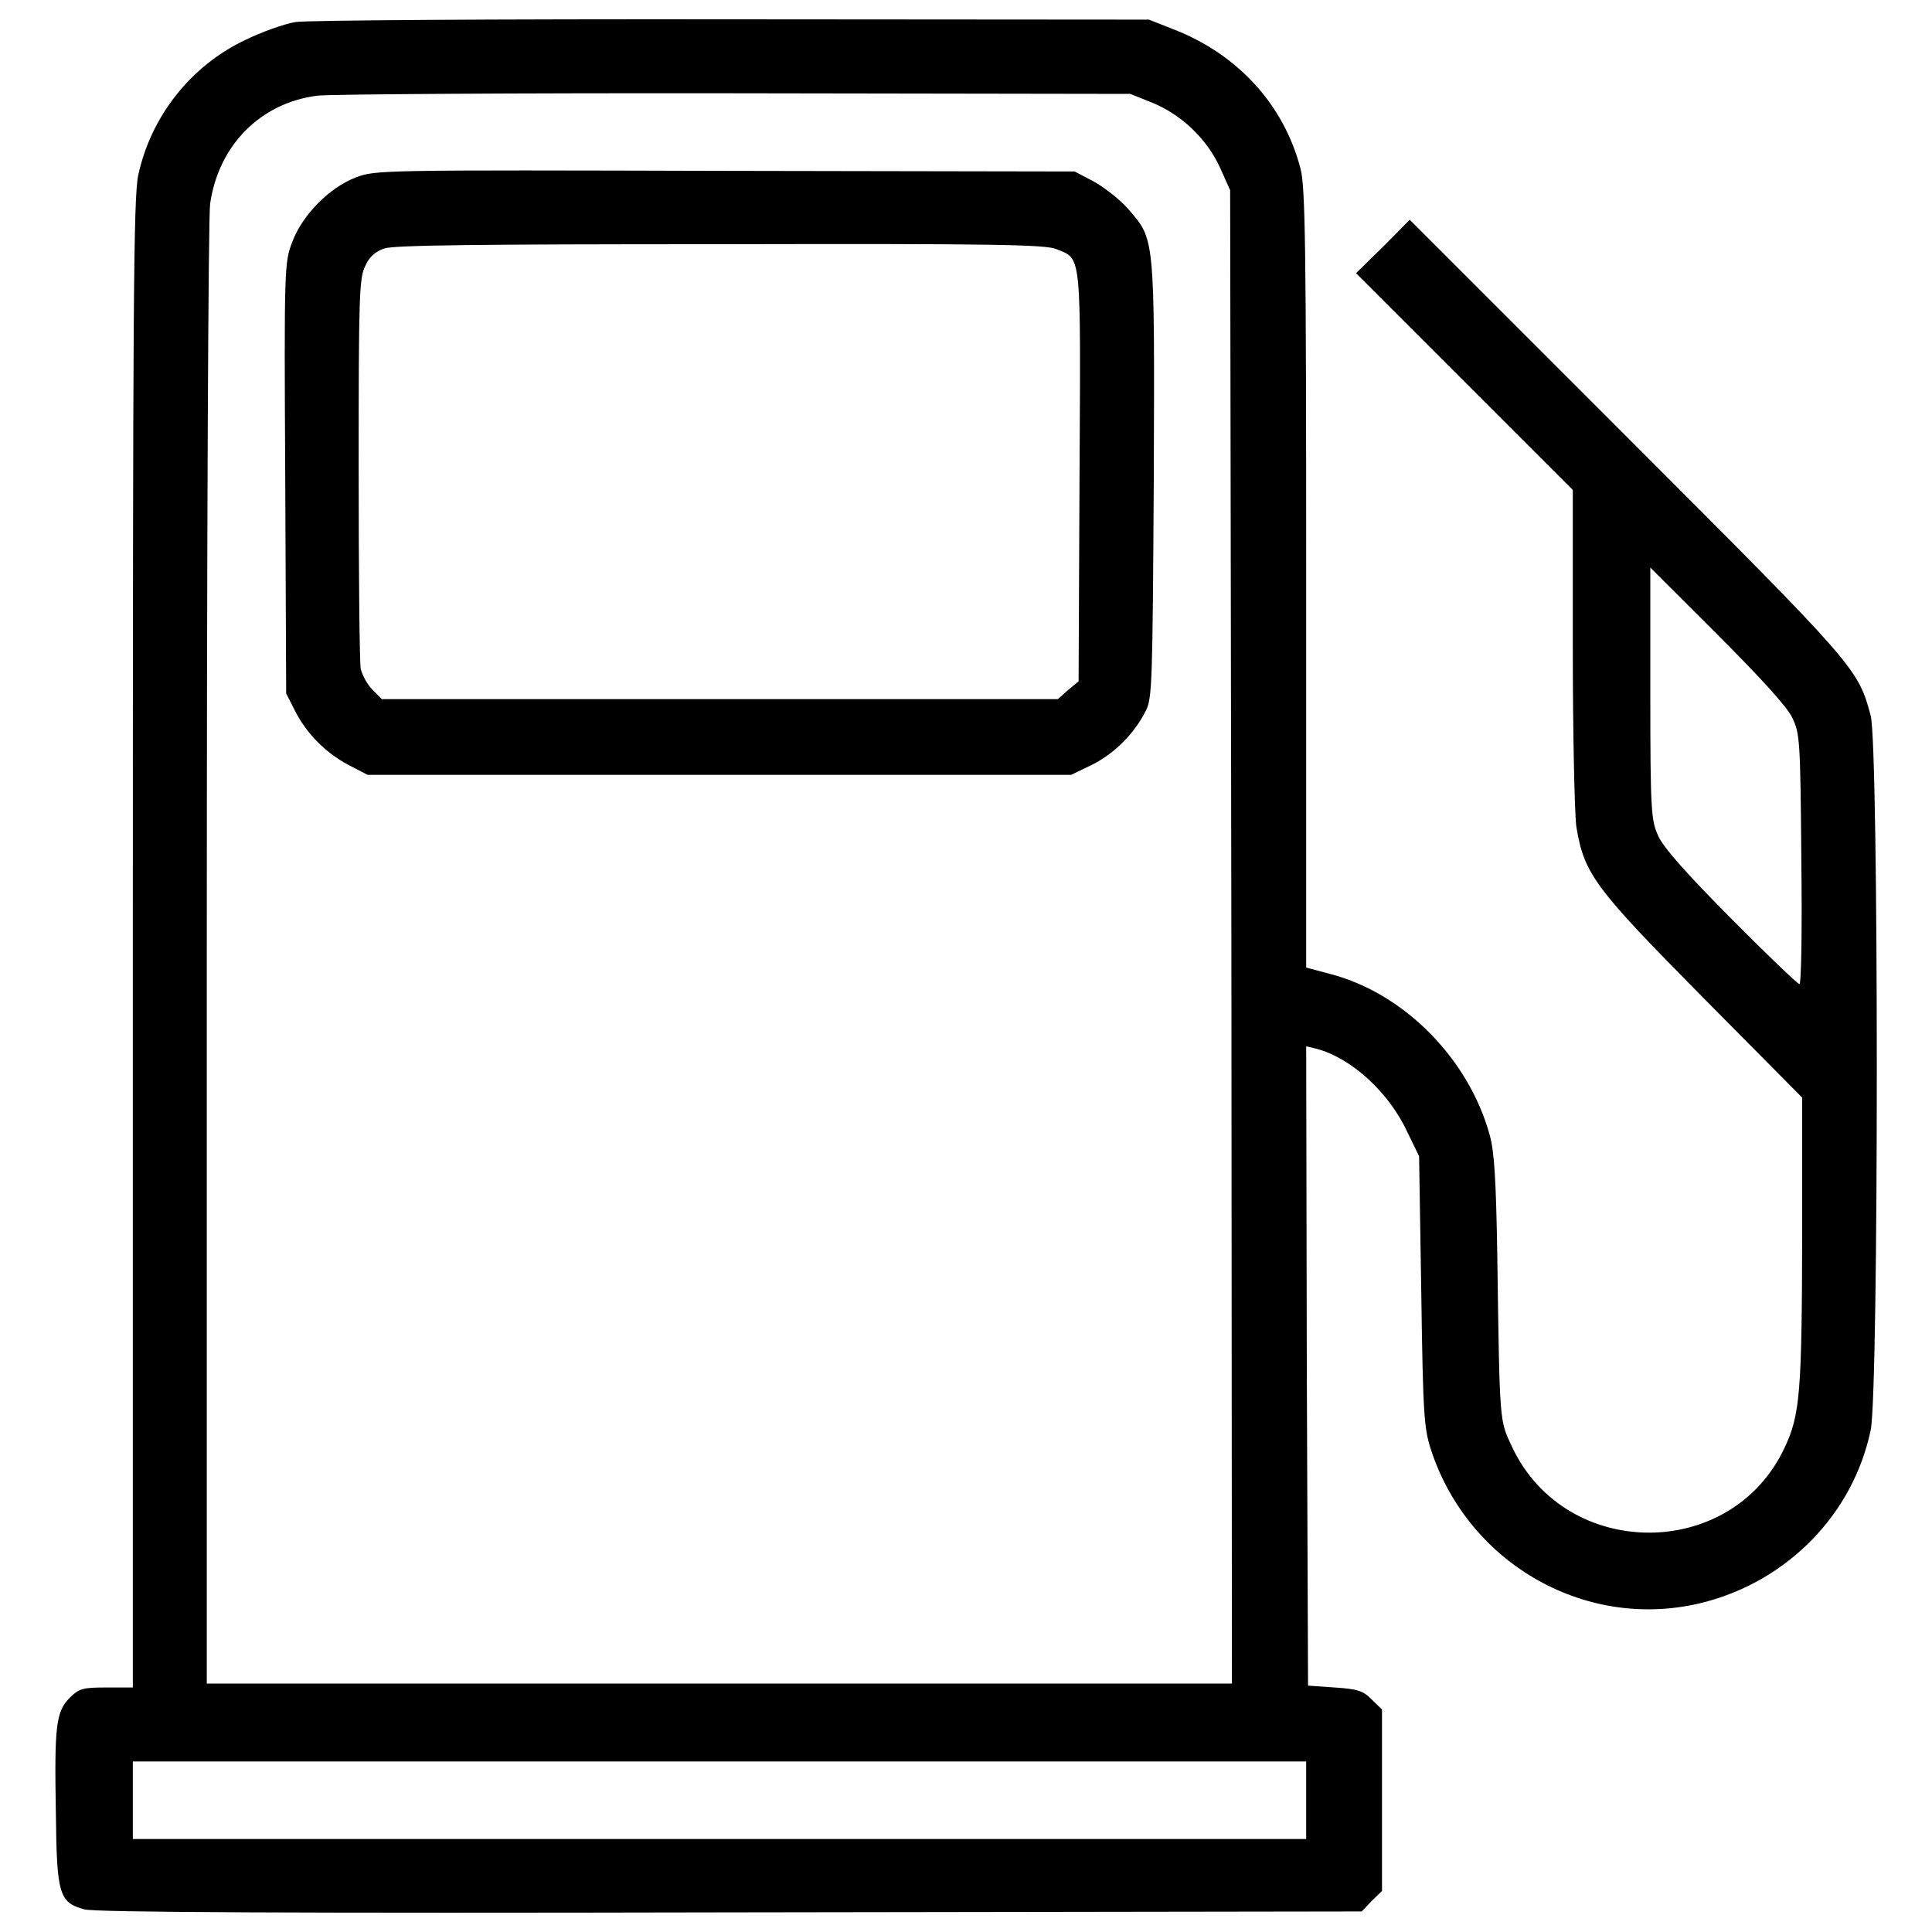
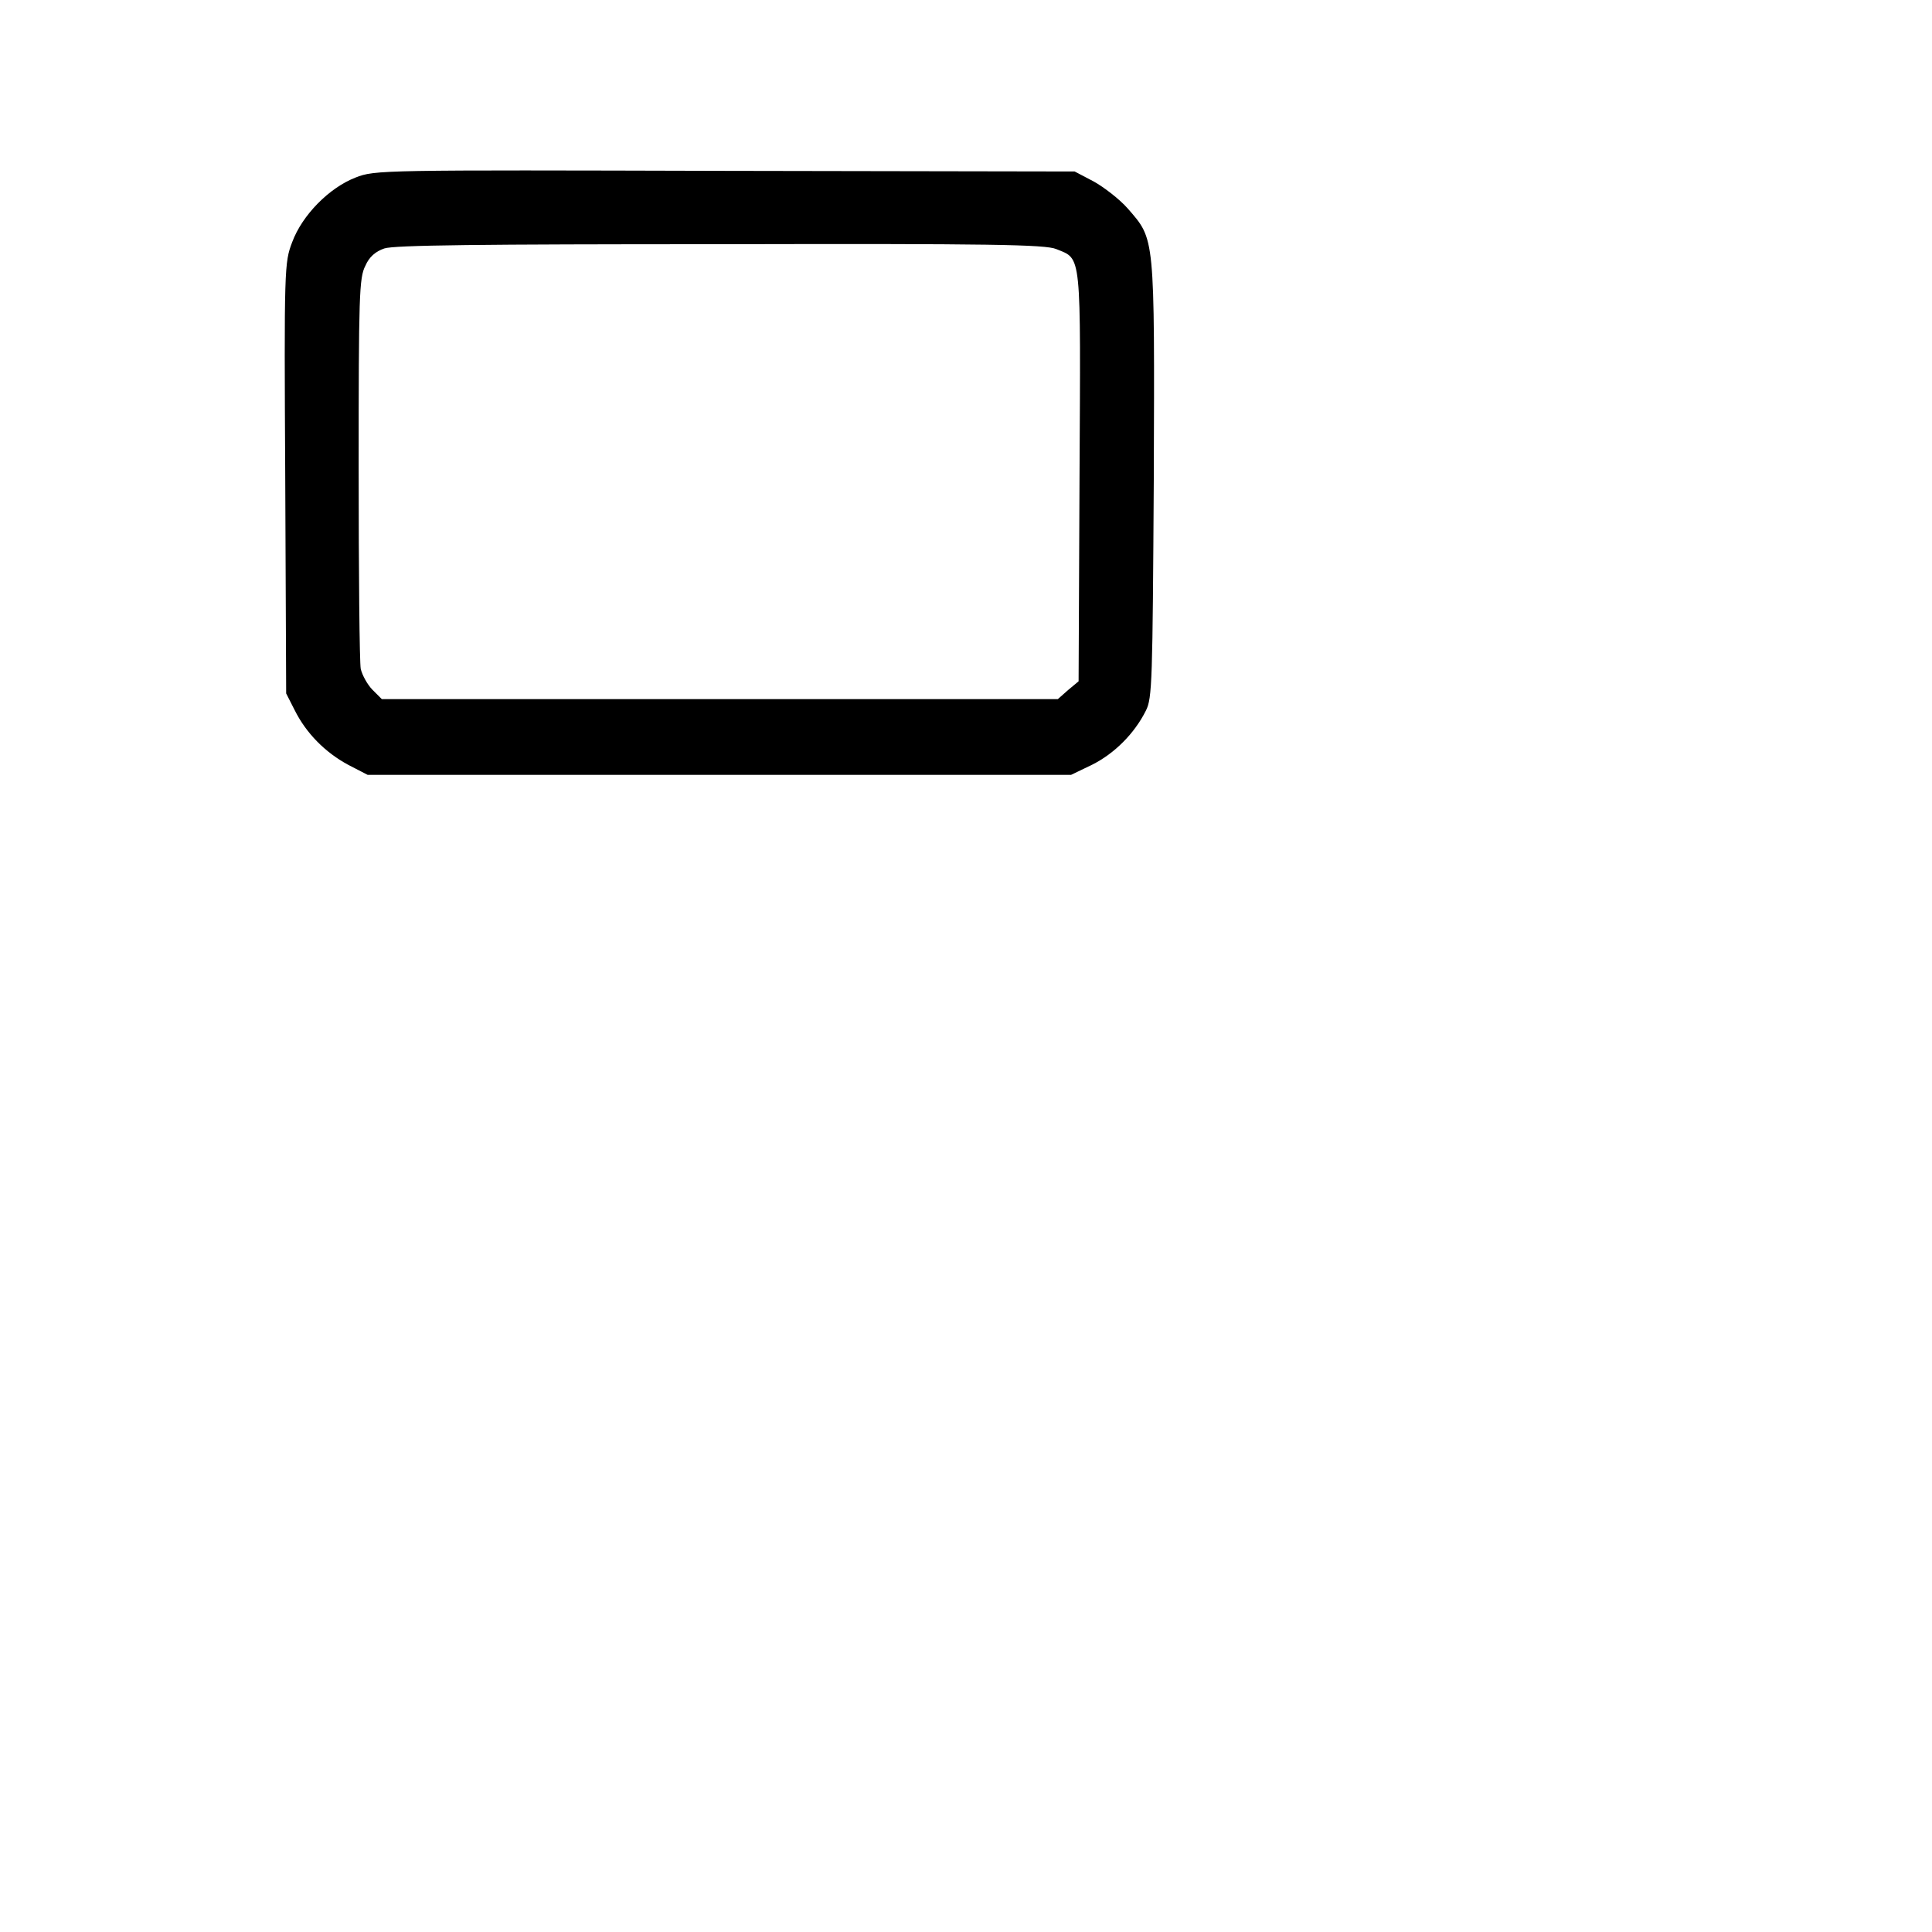
<svg xmlns="http://www.w3.org/2000/svg" width="25px" height="25px" viewBox="0 0 25 25" version="1.1">
  <g id="surface1">
-     <path style=" stroke:none;fill-rule:nonzero;fill:rgb(0%,0%,0%);fill-opacity:1;" d="M 3.824 0.285 C 3.68 0.309 3.383 0.414 3.168 0.52 C 2.465 0.855 1.953 1.508 1.789 2.266 C 1.727 2.559 1.719 3.906 1.719 12.215 L 1.719 21.836 L 1.379 21.836 C 1.07 21.836 1.027 21.848 0.902 21.969 C 0.723 22.152 0.703 22.332 0.723 23.465 C 0.734 24.516 0.766 24.617 1.09 24.707 C 1.211 24.746 3.824 24.758 9.438 24.746 L 17.621 24.734 L 17.75 24.598 L 17.883 24.469 L 17.883 22.121 L 17.75 21.992 C 17.641 21.879 17.566 21.855 17.27 21.836 L 16.926 21.812 L 16.91 17.672 L 16.902 13.539 L 17.031 13.57 C 17.477 13.684 17.969 14.129 18.207 14.641 L 18.363 14.961 L 18.391 16.711 C 18.414 18.328 18.426 18.48 18.52 18.77 C 19.012 20.254 20.551 21.117 22.047 20.734 C 23.137 20.453 23.98 19.59 24.207 18.504 C 24.312 17.992 24.312 9.672 24.207 9.262 C 24.043 8.648 24.023 8.625 21.043 5.645 L 18.242 2.844 L 17.898 3.191 L 17.547 3.535 L 20.352 6.34 L 20.352 8.375 C 20.352 9.496 20.375 10.539 20.398 10.699 C 20.5 11.312 20.633 11.488 22.035 12.906 L 23.32 14.203 L 23.32 15.973 C 23.316 18.012 23.293 18.309 23.094 18.73 C 22.406 20.207 20.258 20.195 19.566 18.723 C 19.402 18.371 19.406 18.445 19.375 16.254 C 19.359 15.262 19.336 14.898 19.277 14.688 C 19.004 13.695 18.164 12.852 17.219 12.605 L 16.902 12.52 L 16.902 7.488 C 16.902 3.188 16.891 2.414 16.828 2.18 C 16.613 1.355 16.02 0.707 15.195 0.383 L 14.867 0.254 L 9.477 0.25 C 6.426 0.246 3.973 0.262 3.824 0.285 Z M 14.898 1.324 C 15.281 1.477 15.609 1.789 15.781 2.156 L 15.918 2.461 L 15.934 12.121 L 15.941 21.785 L 2.676 21.785 L 2.676 12.359 C 2.676 6.961 2.695 2.809 2.719 2.637 C 2.828 1.879 3.371 1.332 4.105 1.238 C 4.254 1.219 6.684 1.203 9.5 1.207 L 14.625 1.215 Z M 23.191 9.285 C 23.289 9.492 23.297 9.559 23.309 11.113 C 23.32 12.012 23.309 12.734 23.285 12.734 C 23.262 12.734 22.863 12.352 22.398 11.883 C 21.82 11.301 21.523 10.965 21.457 10.816 C 21.367 10.617 21.355 10.512 21.355 8.973 L 21.355 7.344 L 22.219 8.207 C 22.77 8.758 23.125 9.145 23.191 9.285 Z M 16.902 23.297 L 16.902 23.797 L 1.719 23.797 L 1.719 22.793 L 16.902 22.793 Z M 16.902 23.297 " />
    <path style=" stroke:none;fill-rule:nonzero;fill:rgb(0%,0%,0%);fill-opacity:1;" d="M 4.602 2.297 C 4.258 2.43 3.91 2.785 3.781 3.133 C 3.68 3.398 3.676 3.457 3.691 6.191 L 3.703 8.973 L 3.816 9.195 C 3.961 9.484 4.203 9.734 4.508 9.898 L 4.758 10.027 L 13.859 10.027 L 14.133 9.895 C 14.422 9.75 14.68 9.492 14.828 9.195 C 14.91 9.035 14.914 8.816 14.93 6.199 C 14.941 3.023 14.945 3.105 14.594 2.699 C 14.488 2.578 14.285 2.422 14.152 2.348 L 13.906 2.219 L 9.383 2.211 C 4.926 2.199 4.852 2.199 4.602 2.297 Z M 13.668 3.223 C 14 3.359 13.984 3.23 13.969 6.168 L 13.957 8.816 L 13.82 8.93 L 13.688 9.047 L 4.941 9.047 L 4.82 8.926 C 4.754 8.859 4.688 8.738 4.668 8.656 C 4.652 8.57 4.641 7.402 4.641 6.055 C 4.641 3.824 4.648 3.594 4.727 3.441 C 4.777 3.324 4.859 3.254 4.973 3.215 C 5.098 3.172 6.215 3.16 9.324 3.16 C 12.824 3.152 13.527 3.164 13.668 3.223 Z M 13.668 3.223 " />
  </g>
</svg>